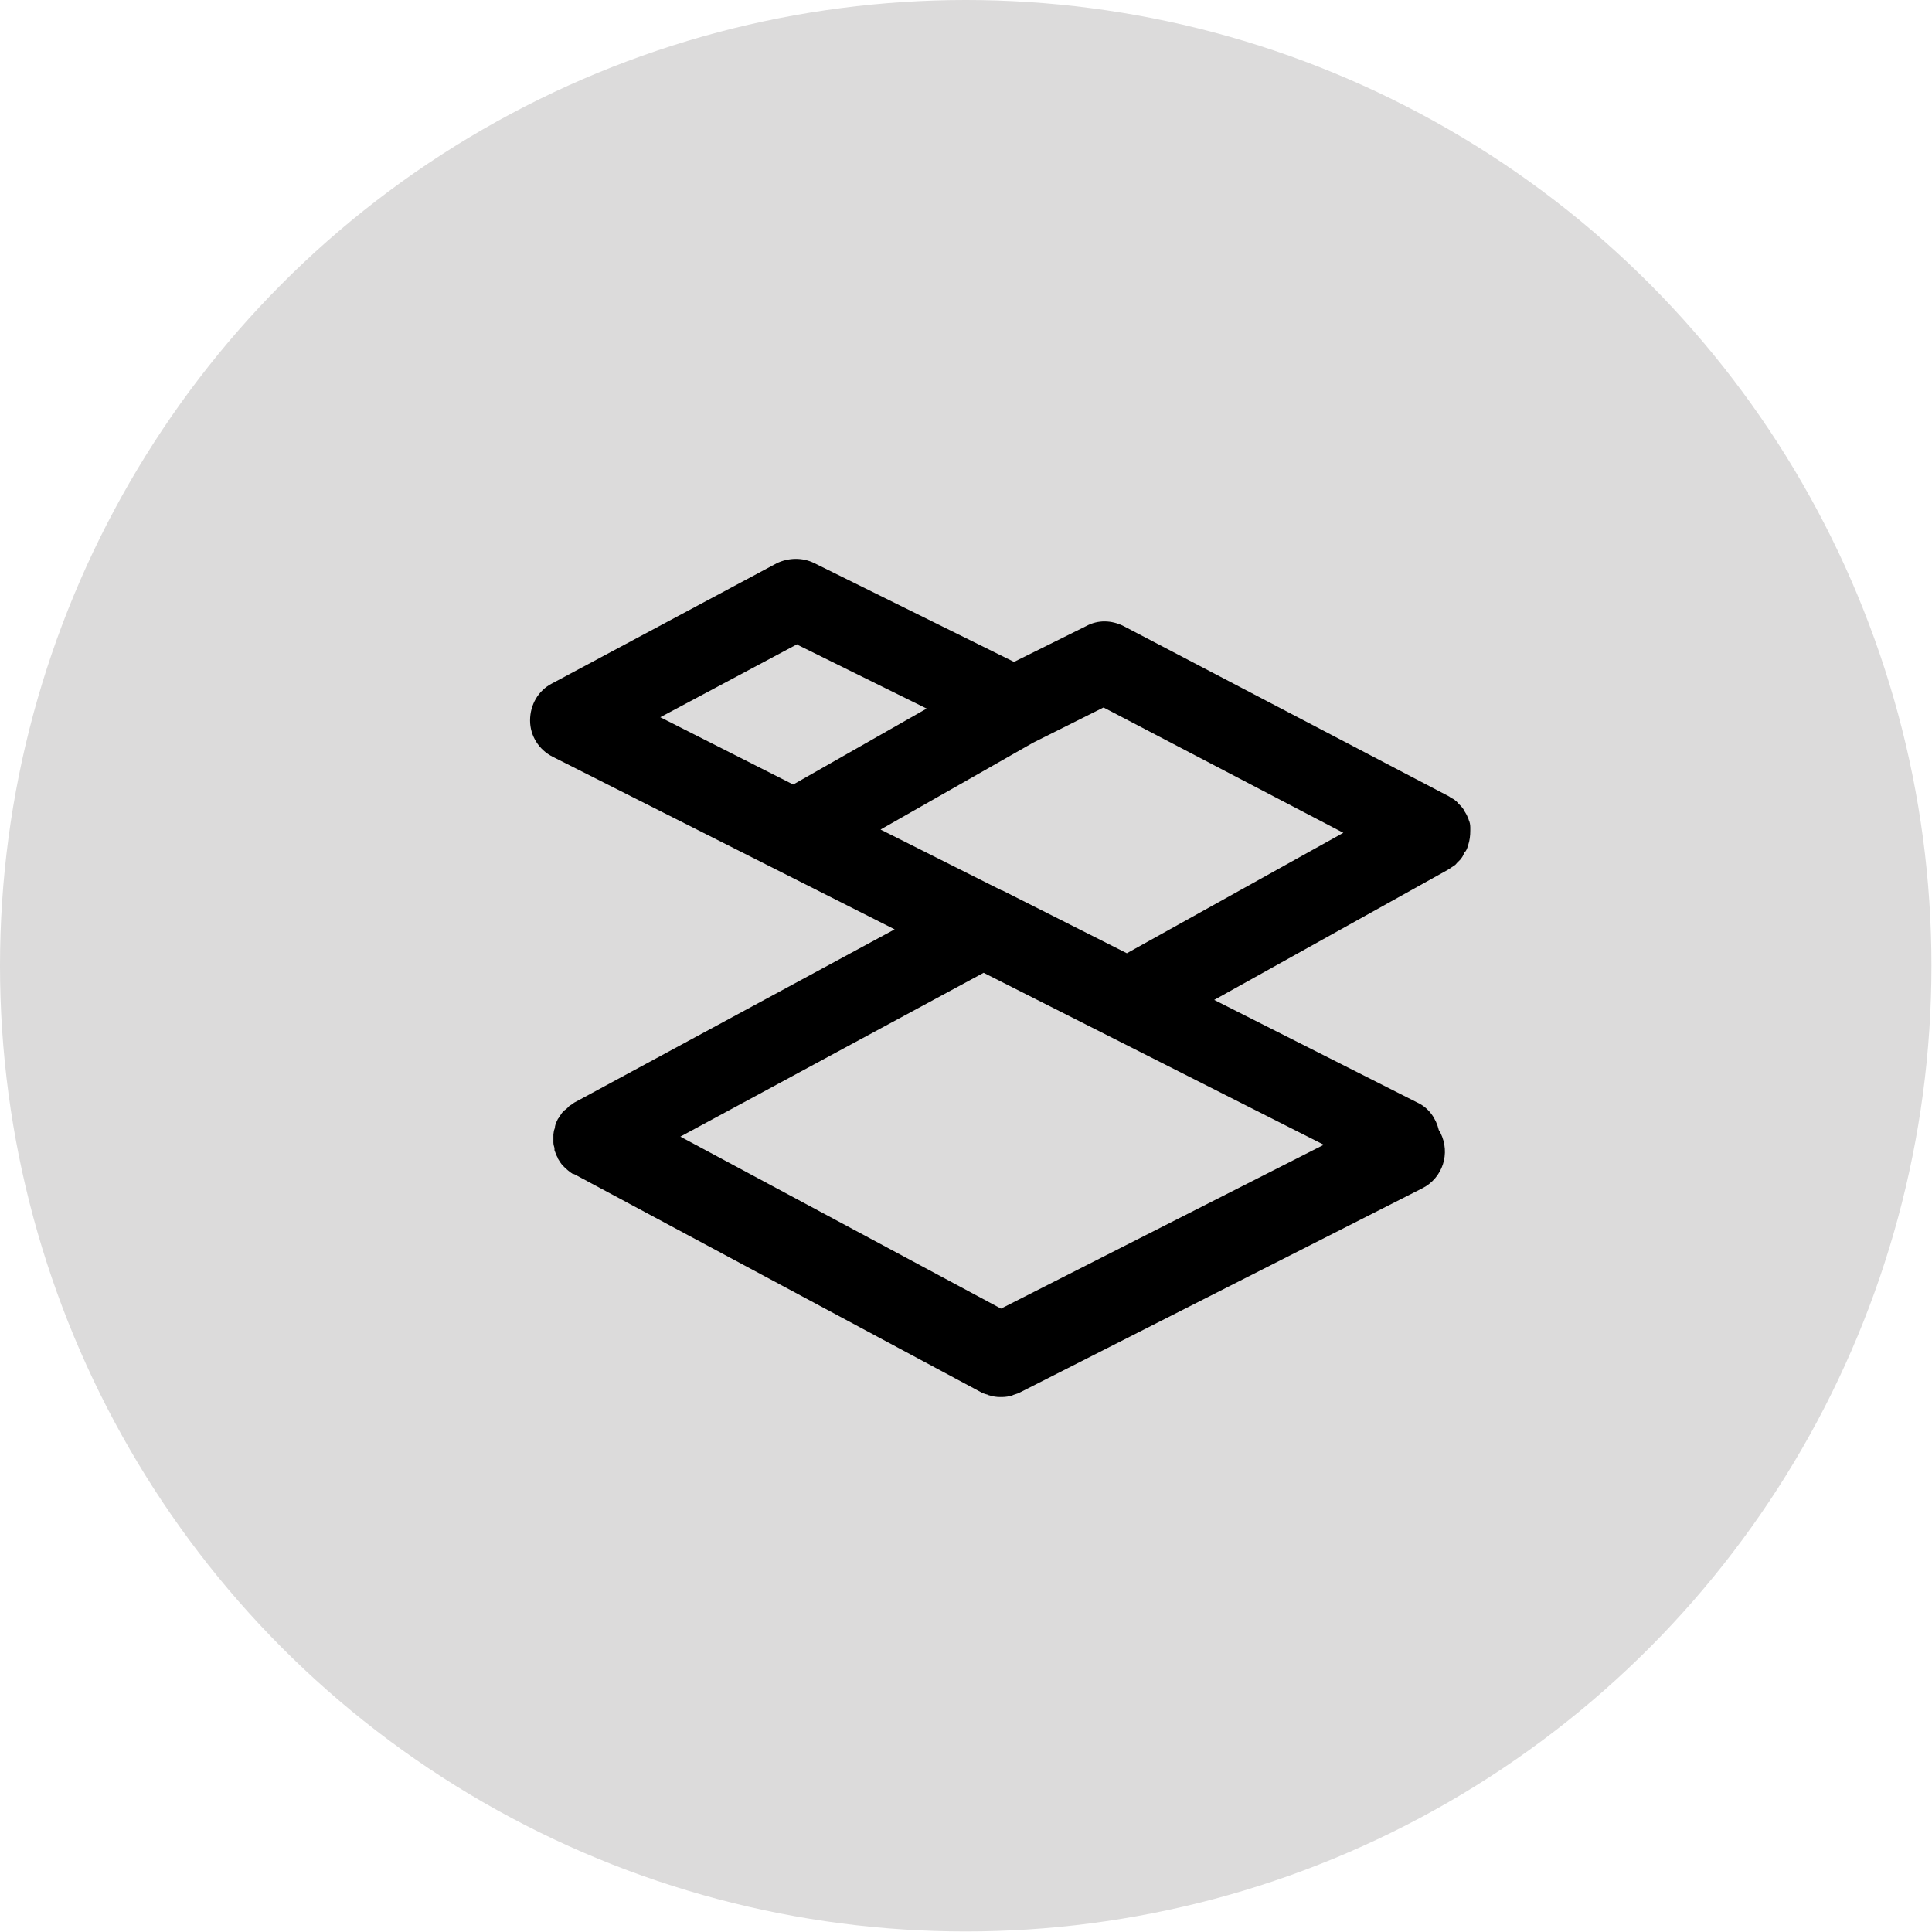
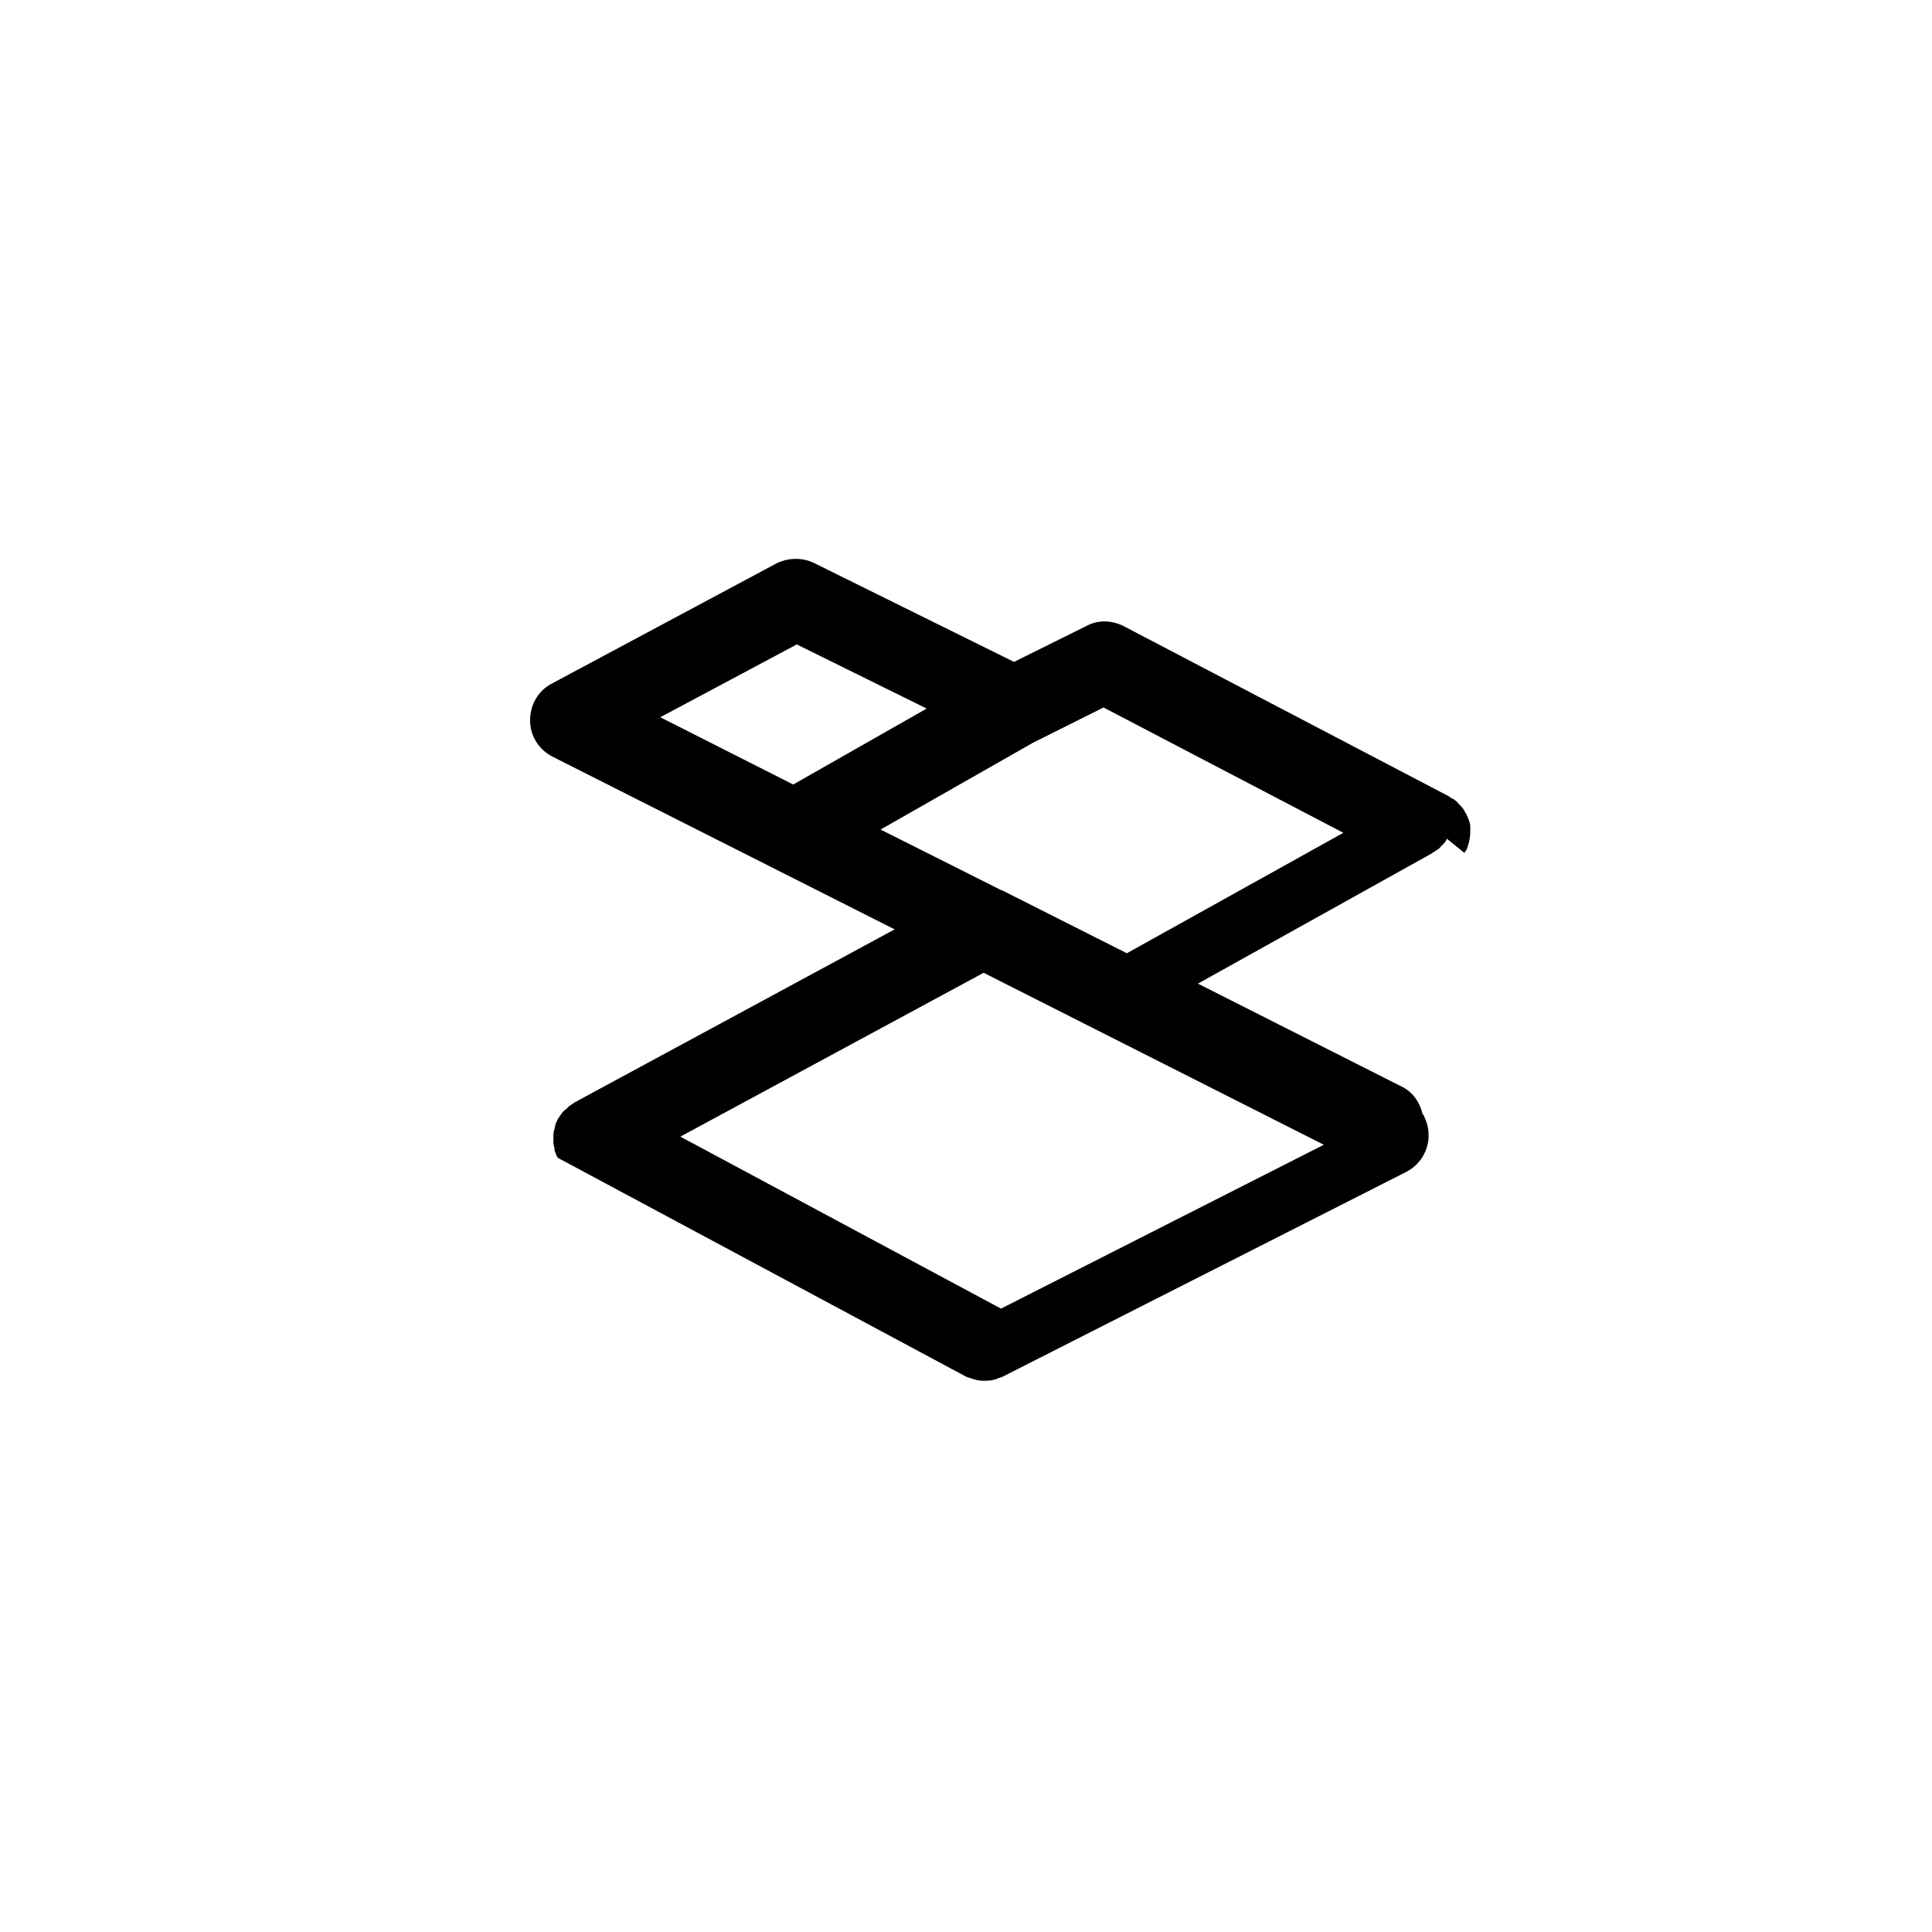
<svg xmlns="http://www.w3.org/2000/svg" viewBox="0 0 356.1 356.1" version="1.1" id="Layer_1">
  <defs>
    <style>
      .st0 {
        fill: #dcdbdb;
      }
    </style>
  </defs>
-   <circle r="178" cy="178" cx="178" class="st0" />
-   <path d="M269.9,157.2c0-.1.2-.2.3-.4,0,0,0,0,0,0,.2-.3.3-.7.4-1,.3-.9.4-1.8.4-2.7,0-.2,0-.4,0-.6,0-.5-.1-1-.3-1.4,0,0,0-.2-.1-.2-.1-.4-.3-.8-.5-1.1,0,0,0,0,0,0,0-.1-.2-.2-.2-.4-.2-.3-.4-.6-.6-.8-.2-.2-.3-.3-.5-.5-.2-.2-.3-.4-.5-.5-.2-.2-.5-.4-.8-.5-.1,0-.2-.2-.4-.3l-60-31.4c-2.2-1.1-4.7-1.2-6.9,0l-13.3,6.6-36.8-18.2c-2.2-1.1-4.8-1-6.9,0l-41.5,22.2c-2.5,1.3-4,3.9-4,6.8,0,2.8,1.6,5.4,4.2,6.7l63,31.8-59,31.9c-.1,0-.2.2-.4.3-.3.2-.6.3-.8.6-.2.2-.4.4-.6.5-.2.2-.3.3-.5.5-.2.3-.4.6-.6.9,0,.1-.2.2-.2.3,0,0,0,0,0,0-.2.4-.4.8-.5,1.3,0,.3-.1.5-.2.8,0,.2-.1.5-.1.7,0,.3,0,.5,0,.8s0,.4,0,.7c0,.3.1.7.2,1,0,.1,0,.3,0,.4.2.5.3.9.6,1.4h0c0,0,0,0,0,.1.3.5.6,1,1,1.4.1.1.2.2.4.4.3.3.7.6,1.1.9.1,0,.2.2.4.2,0,0,0,0,.1,0l75,40.2c.3.2.7.3,1,.4.2,0,.4.2.6.2.6.2,1.3.3,1.9.3h0c.6,0,1.2,0,1.9-.2.2,0,.4-.1.6-.2.3-.1.6-.2.9-.3l74.5-37.8c3.7-1.9,5.2-6.4,3.3-10.2,0-.2-.2-.3-.3-.5-.5-2.1-1.8-4.1-4-5.1l-37.4-18.9,43.1-24s0,0,0,0h0c0,0,.2-.2.3-.2.3-.2.6-.4.9-.6.2-.1.3-.3.5-.5s.4-.4.6-.6c.2-.3.4-.5.5-.8h0ZM146.9,118.8l23.9,11.8-24.6,14-24.5-12.4s25.3-13.5,25.3-13.5ZM244,211l-59.5,30.2-59.1-31.7,55.9-30.2,62.7,31.7h0ZM184.6,164.1h0l-22.3-11.2,28.1-16,13-6.5,44.2,23.1-39.9,22.2-23-11.6Z" />
+   <path d="M269.9,157.2c0-.1.2-.2.3-.4,0,0,0,0,0,0,.2-.3.3-.7.4-1,.3-.9.4-1.8.4-2.7,0-.2,0-.4,0-.6,0-.5-.1-1-.3-1.4,0,0,0-.2-.1-.2-.1-.4-.3-.8-.5-1.1,0,0,0,0,0,0,0-.1-.2-.2-.2-.4-.2-.3-.4-.6-.6-.8-.2-.2-.3-.3-.5-.5-.2-.2-.3-.4-.5-.5-.2-.2-.5-.4-.8-.5-.1,0-.2-.2-.4-.3l-60-31.4c-2.2-1.1-4.7-1.2-6.9,0l-13.3,6.6-36.8-18.2c-2.2-1.1-4.8-1-6.9,0l-41.5,22.2c-2.5,1.3-4,3.9-4,6.8,0,2.8,1.6,5.4,4.2,6.7l63,31.8-59,31.9c-.1,0-.2.2-.4.3-.3.2-.6.3-.8.6-.2.2-.4.4-.6.5-.2.2-.3.3-.5.5-.2.3-.4.6-.6.9,0,.1-.2.2-.2.3,0,0,0,0,0,0-.2.4-.4.8-.5,1.3,0,.3-.1.5-.2.8,0,.2-.1.5-.1.7,0,.3,0,.5,0,.8s0,.4,0,.7c0,.3.1.7.2,1,0,.1,0,.3,0,.4.2.5.3.9.6,1.4h0l75,40.2c.3.2.7.3,1,.4.2,0,.4.2.6.2.6.2,1.3.3,1.9.3h0c.6,0,1.2,0,1.9-.2.2,0,.4-.1.6-.2.3-.1.6-.2.9-.3l74.5-37.8c3.7-1.9,5.2-6.4,3.3-10.2,0-.2-.2-.3-.3-.5-.5-2.1-1.8-4.1-4-5.1l-37.4-18.9,43.1-24s0,0,0,0h0c0,0,.2-.2.3-.2.3-.2.6-.4.9-.6.2-.1.3-.3.5-.5s.4-.4.6-.6c.2-.3.4-.5.5-.8h0ZM146.9,118.8l23.9,11.8-24.6,14-24.5-12.4s25.3-13.5,25.3-13.5ZM244,211l-59.5,30.2-59.1-31.7,55.9-30.2,62.7,31.7h0ZM184.6,164.1h0l-22.3-11.2,28.1-16,13-6.5,44.2,23.1-39.9,22.2-23-11.6Z" />
</svg>